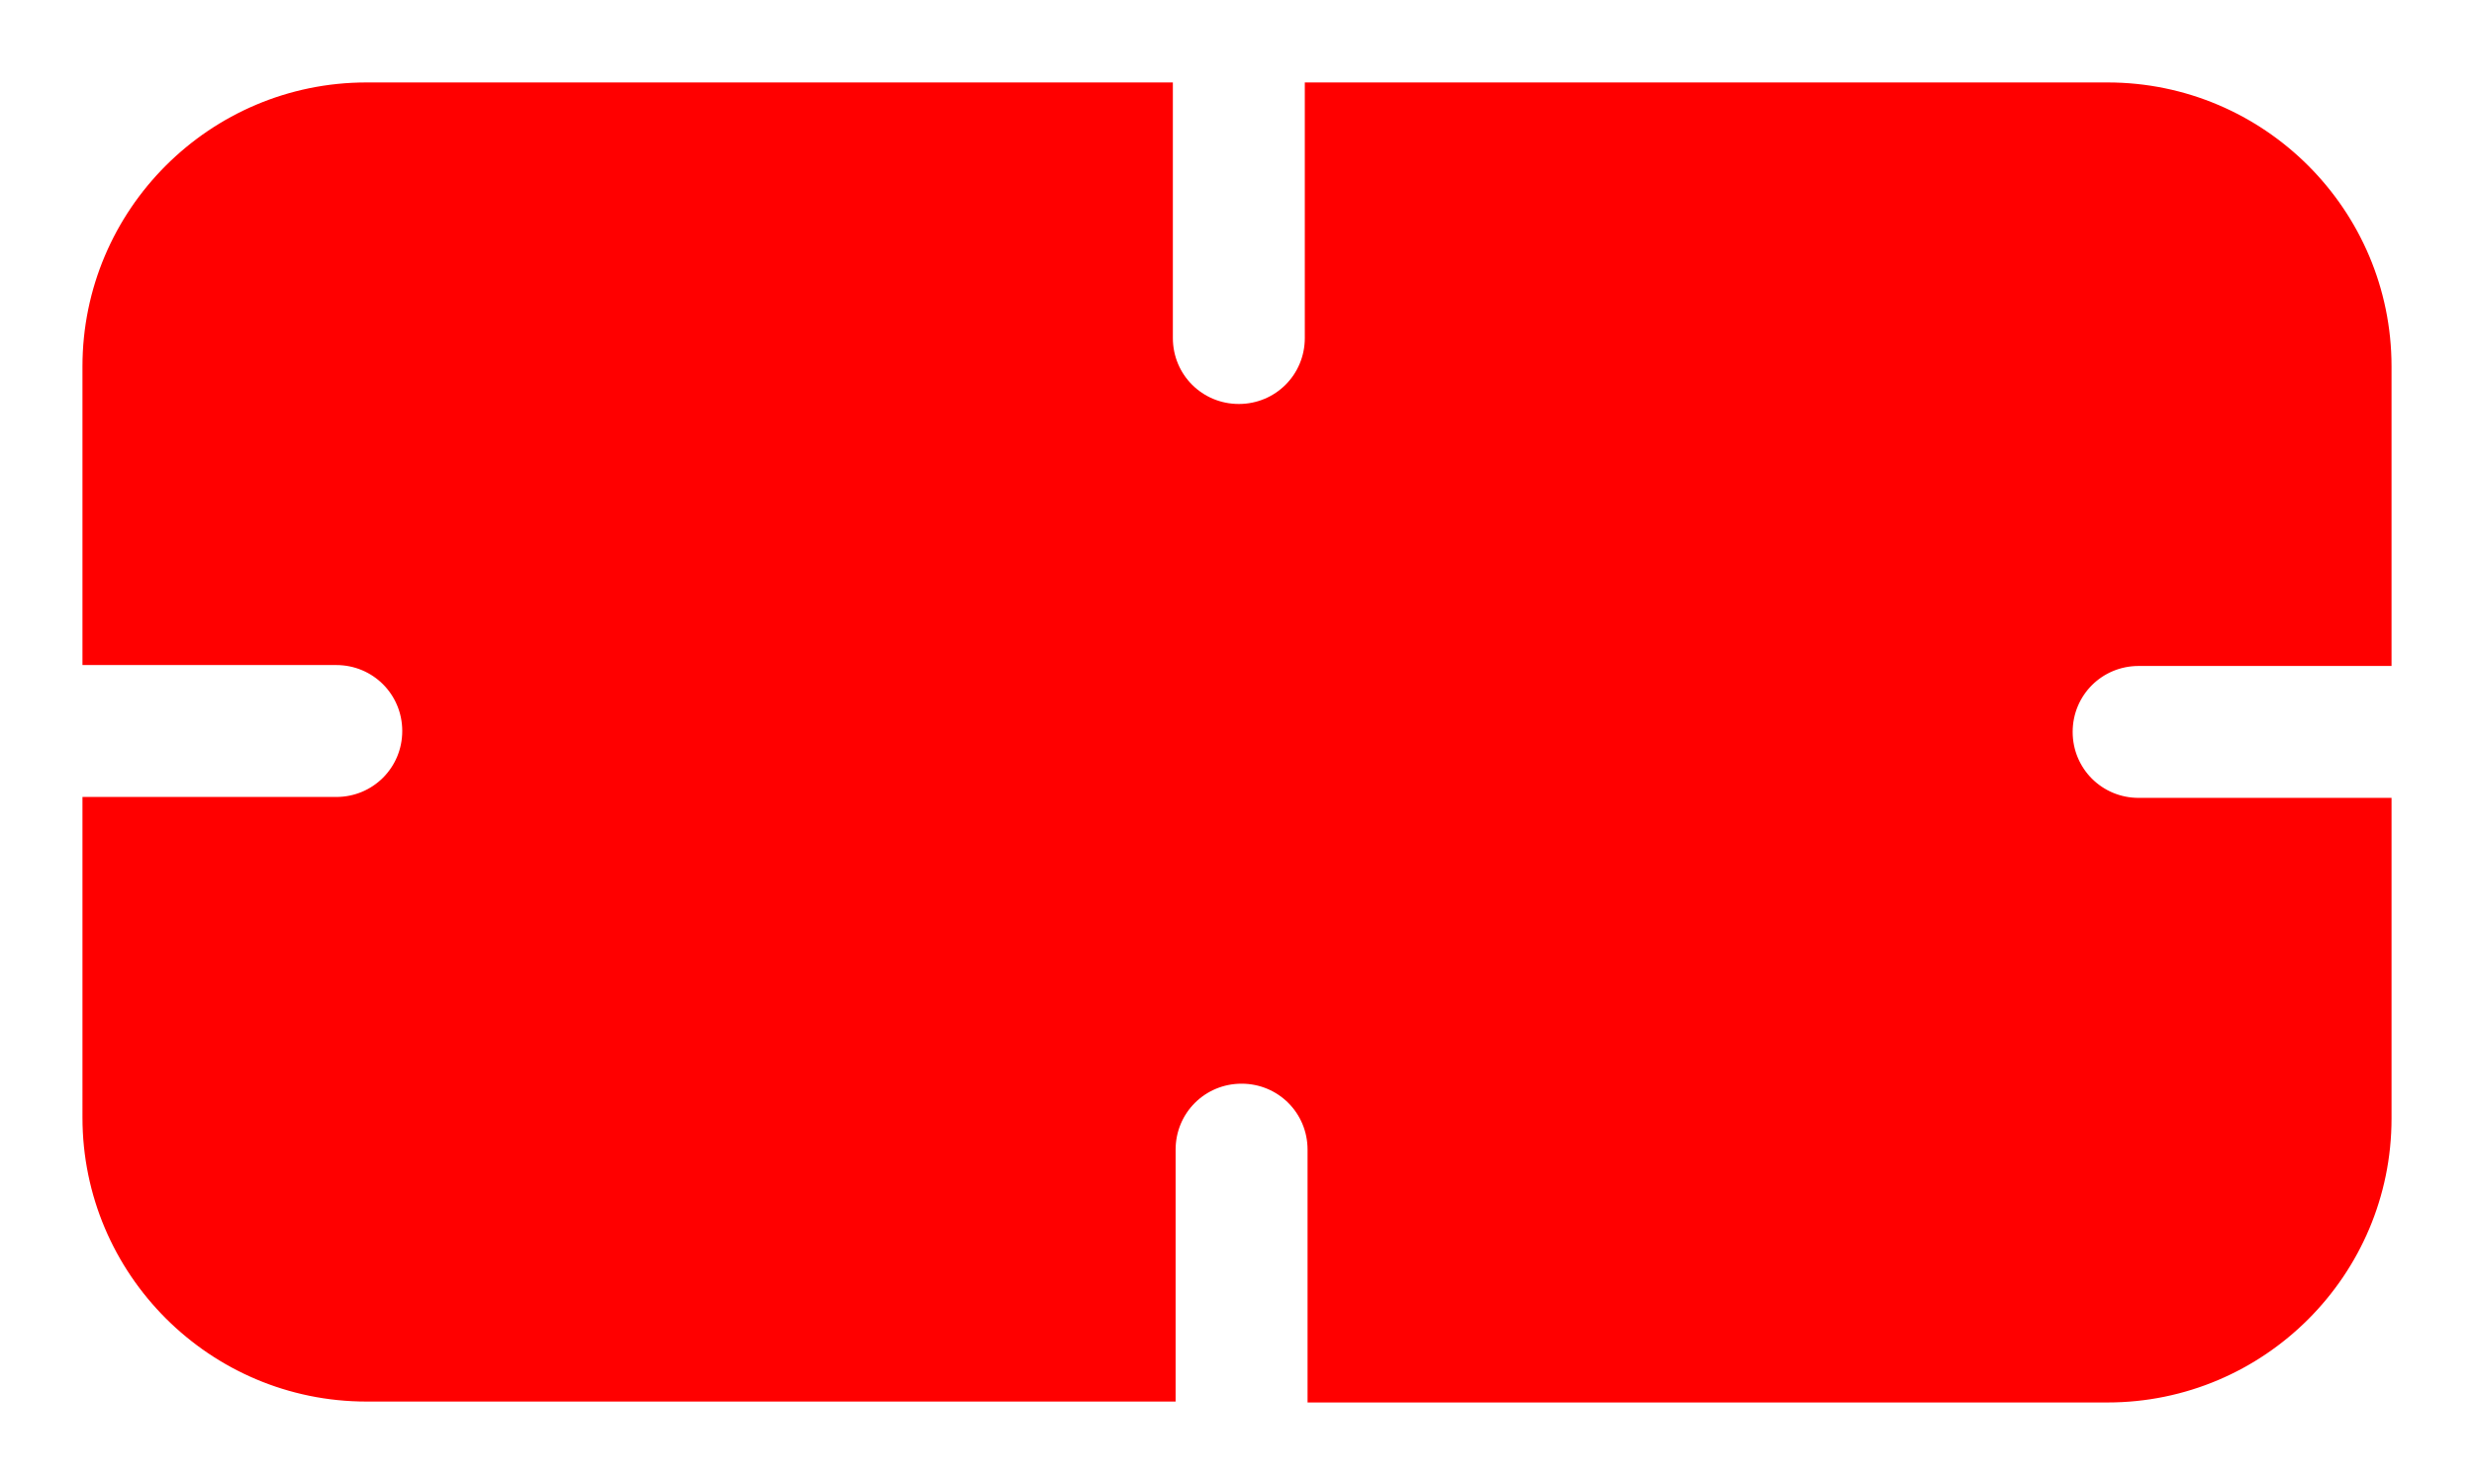
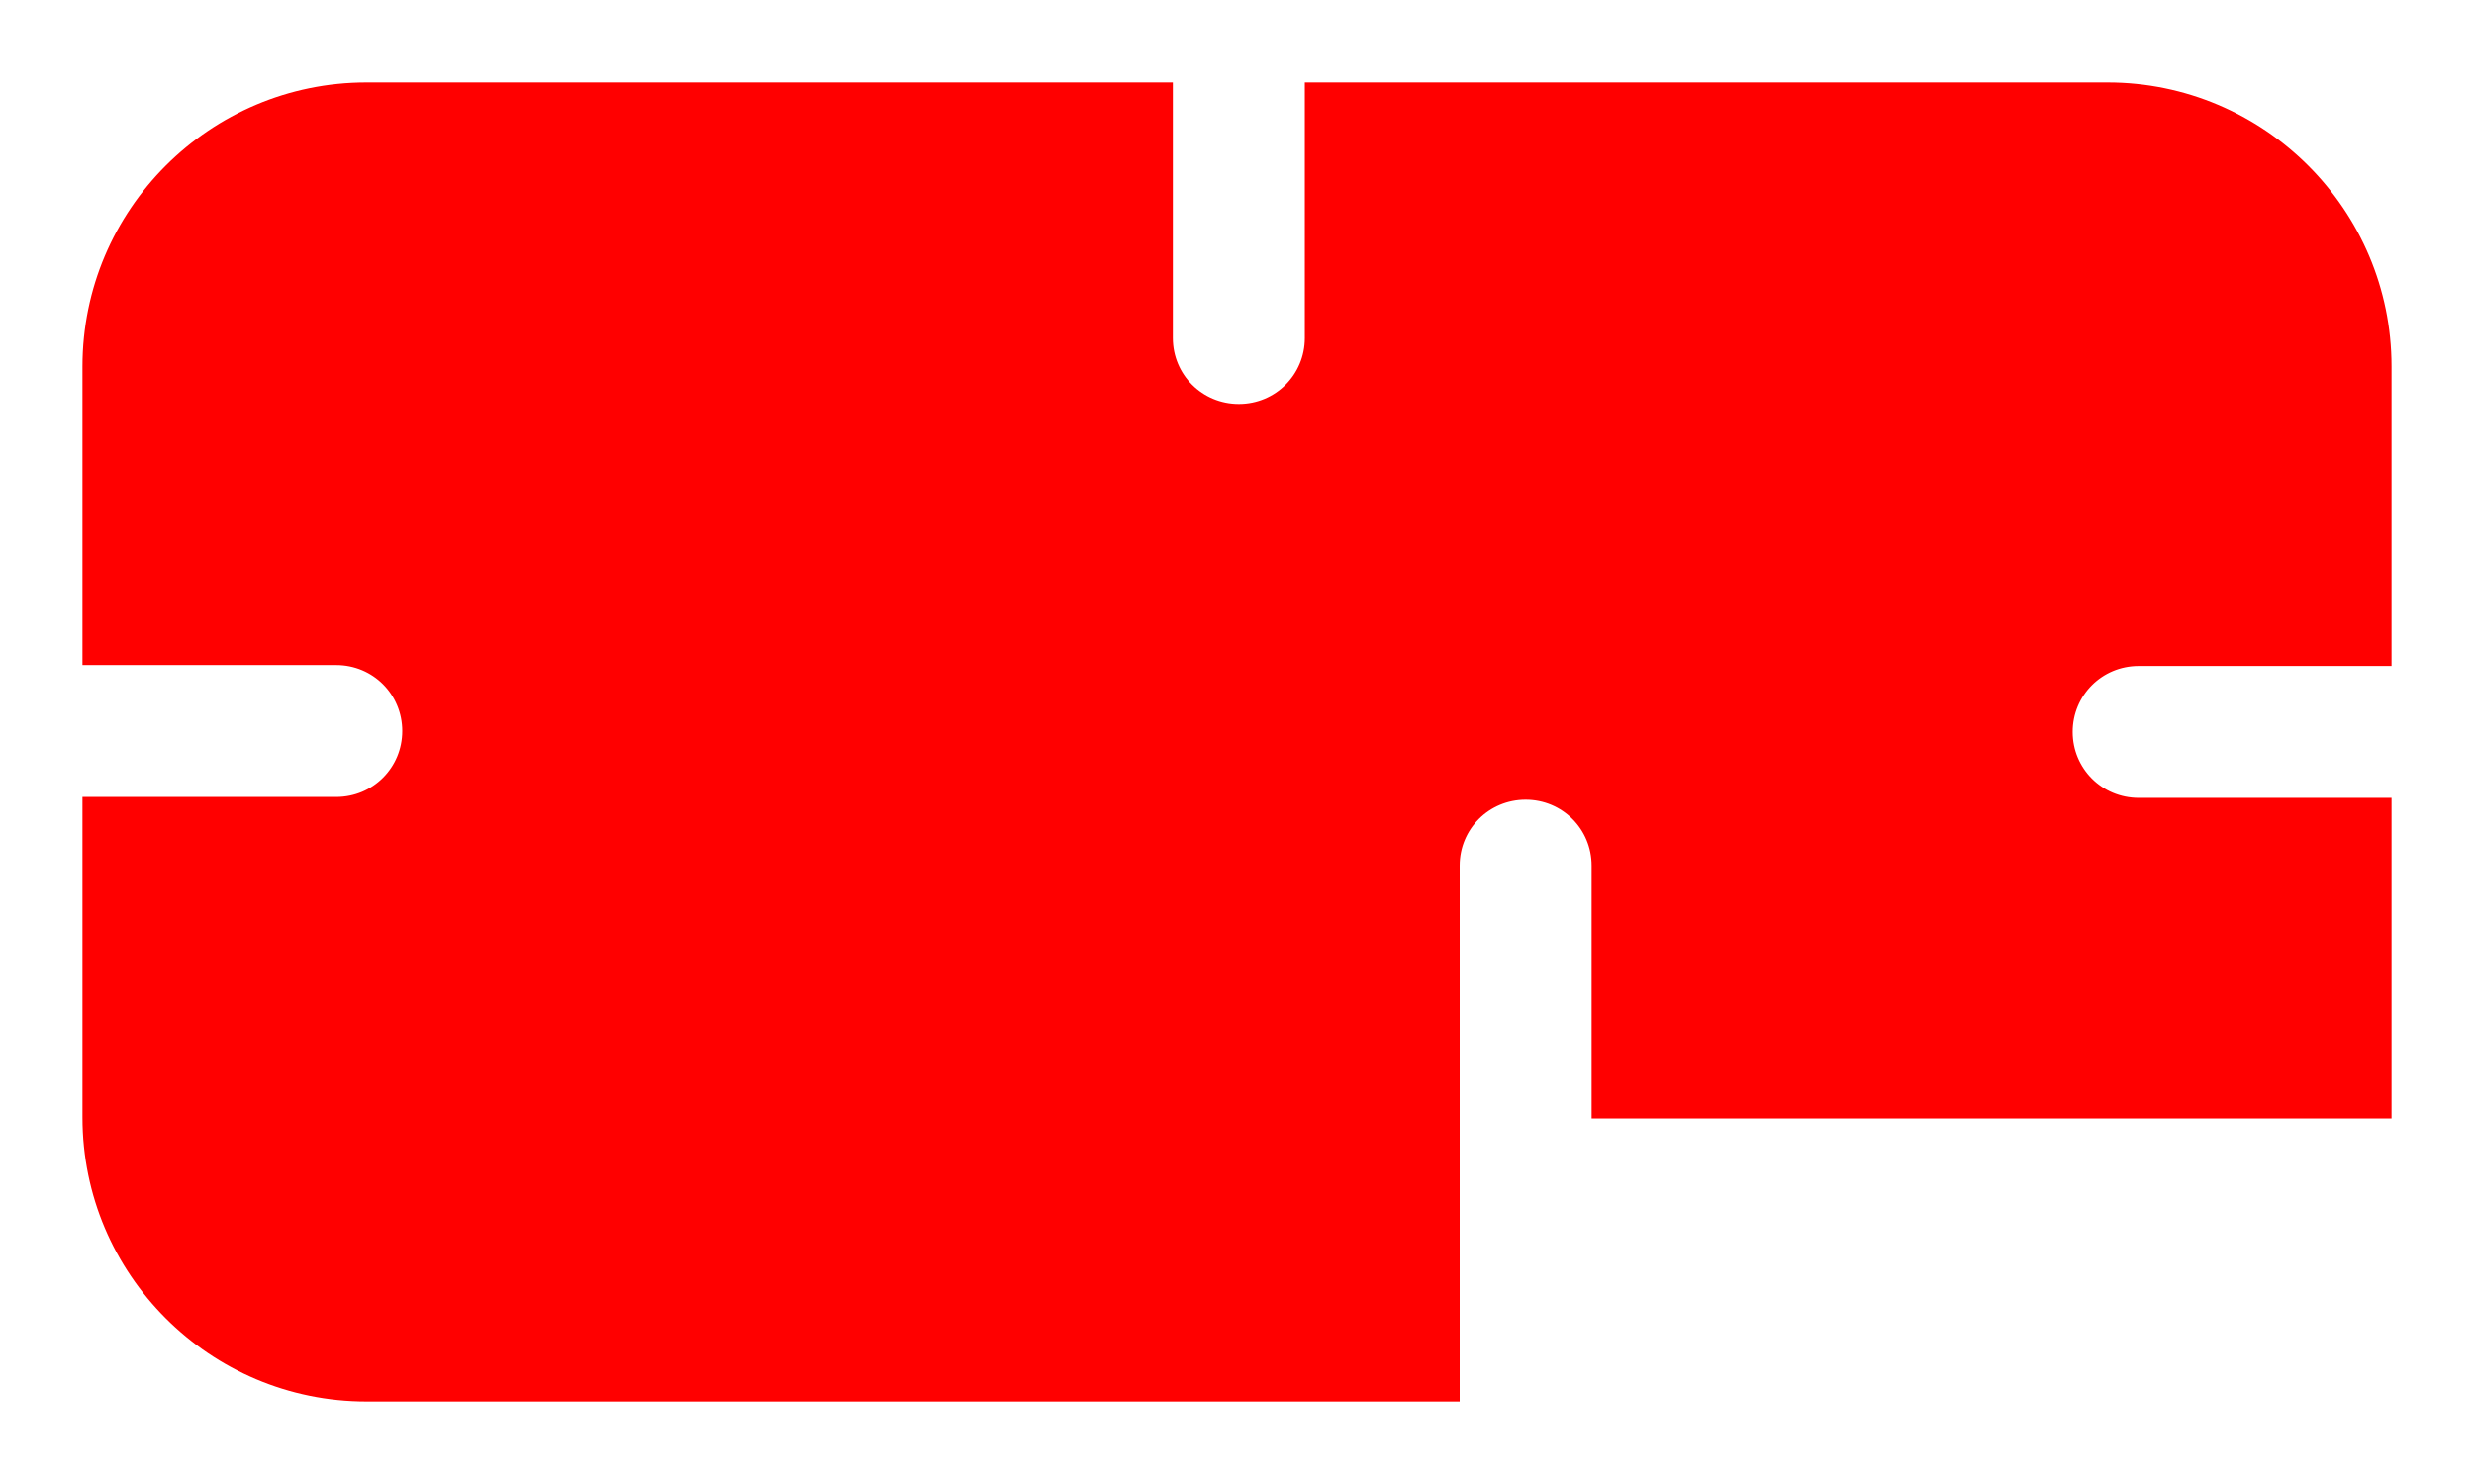
<svg xmlns="http://www.w3.org/2000/svg" version="1.1" id="Guides" x="0px" y="0px" viewBox="0 0 270 162" style="enable-background:new 0 0 270 162;" xml:space="preserve">
  <style type="text/css">
	.st0{fill:#FF0000;}
</style>
  <g>
-     <path class="st0" d="M261,87.1v35c0,17.1-13.9,31-31,31h-87.3v-27.6c0-4-3.2-7.2-7.2-7.2s-7.2,3.2-7.2,7.2V153H40   c-17.1,0-31-13.9-31-31V87h27.7c4,0,7.2-3.2,7.2-7.2s-3.2-7.2-7.2-7.2H9V40C9,22.9,22.9,9,40,9h88v27.9c0,4,3.2,7.2,7.2,7.2   s7.2-3.2,7.2-7.2V9H230c17.1,0,31,13.9,31,31v32.7h-27.6c-4,0-7.2,3.2-7.2,7.2c0,4,3.2,7.2,7.2,7.2H261z" />
+     <path class="st0" d="M261,87.1v35h-87.3v-27.6c0-4-3.2-7.2-7.2-7.2s-7.2,3.2-7.2,7.2V153H40   c-17.1,0-31-13.9-31-31V87h27.7c4,0,7.2-3.2,7.2-7.2s-3.2-7.2-7.2-7.2H9V40C9,22.9,22.9,9,40,9h88v27.9c0,4,3.2,7.2,7.2,7.2   s7.2-3.2,7.2-7.2V9H230c17.1,0,31,13.9,31,31v32.7h-27.6c-4,0-7.2,3.2-7.2,7.2c0,4,3.2,7.2,7.2,7.2H261z" />
  </g>
</svg>